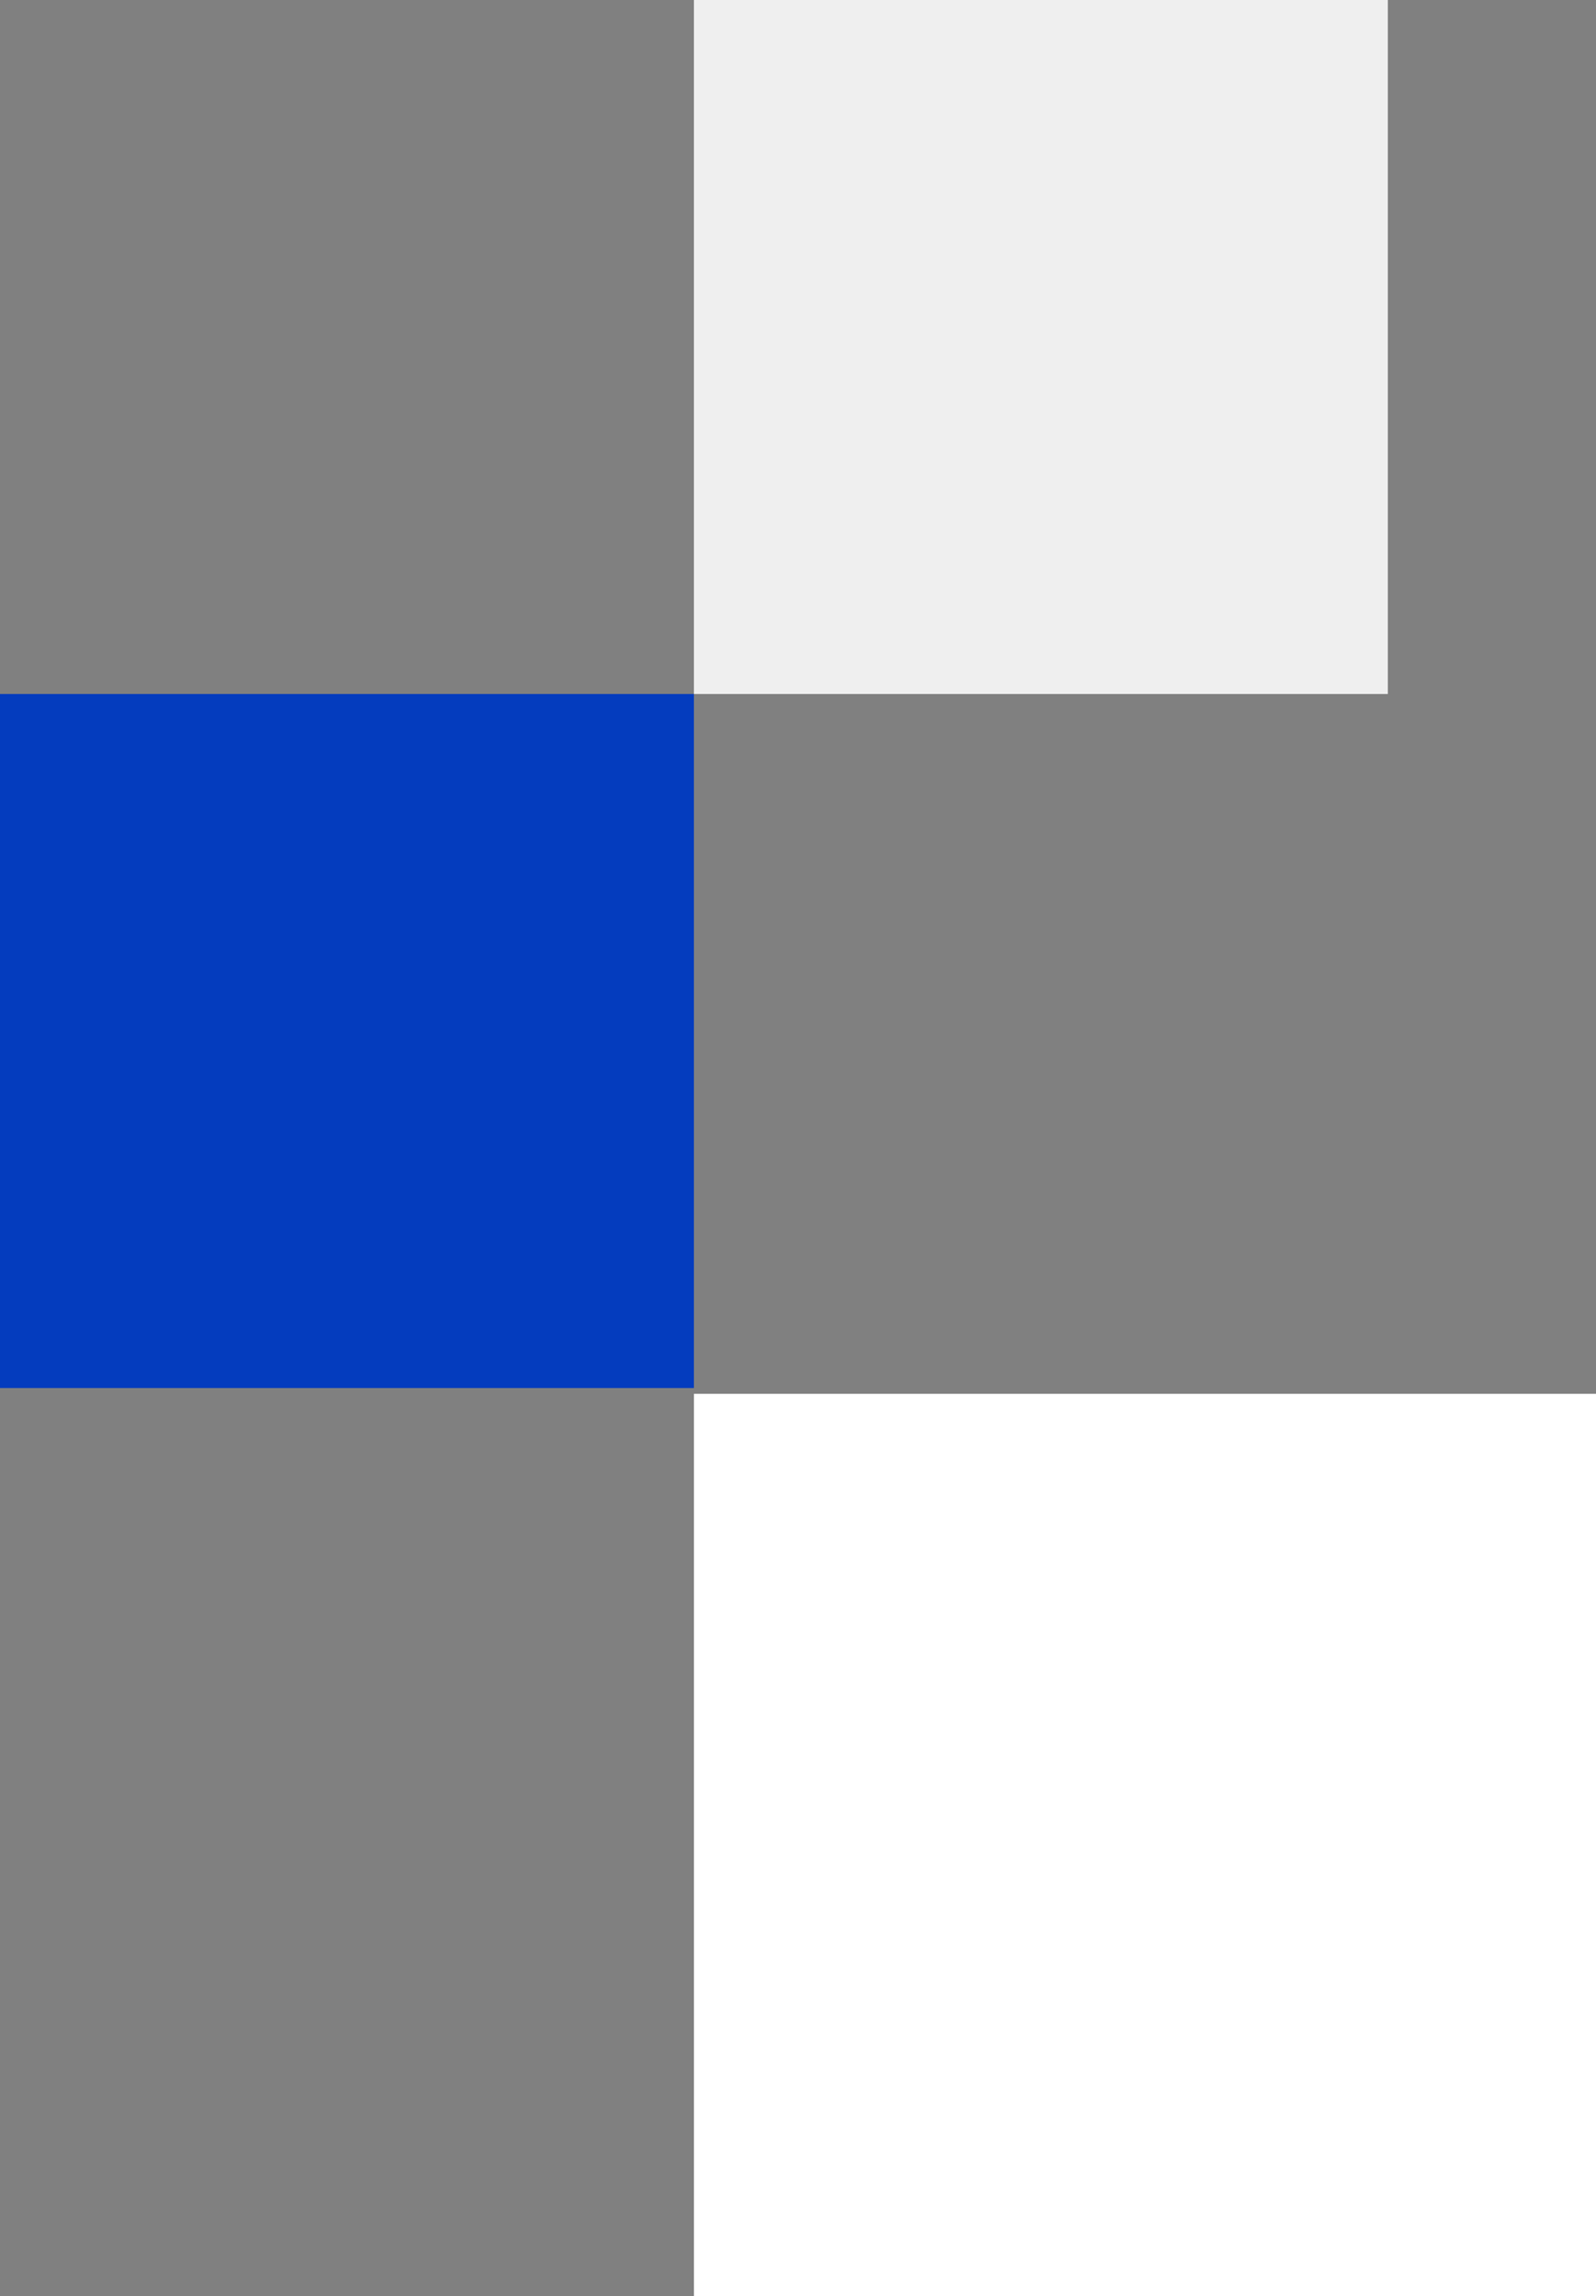
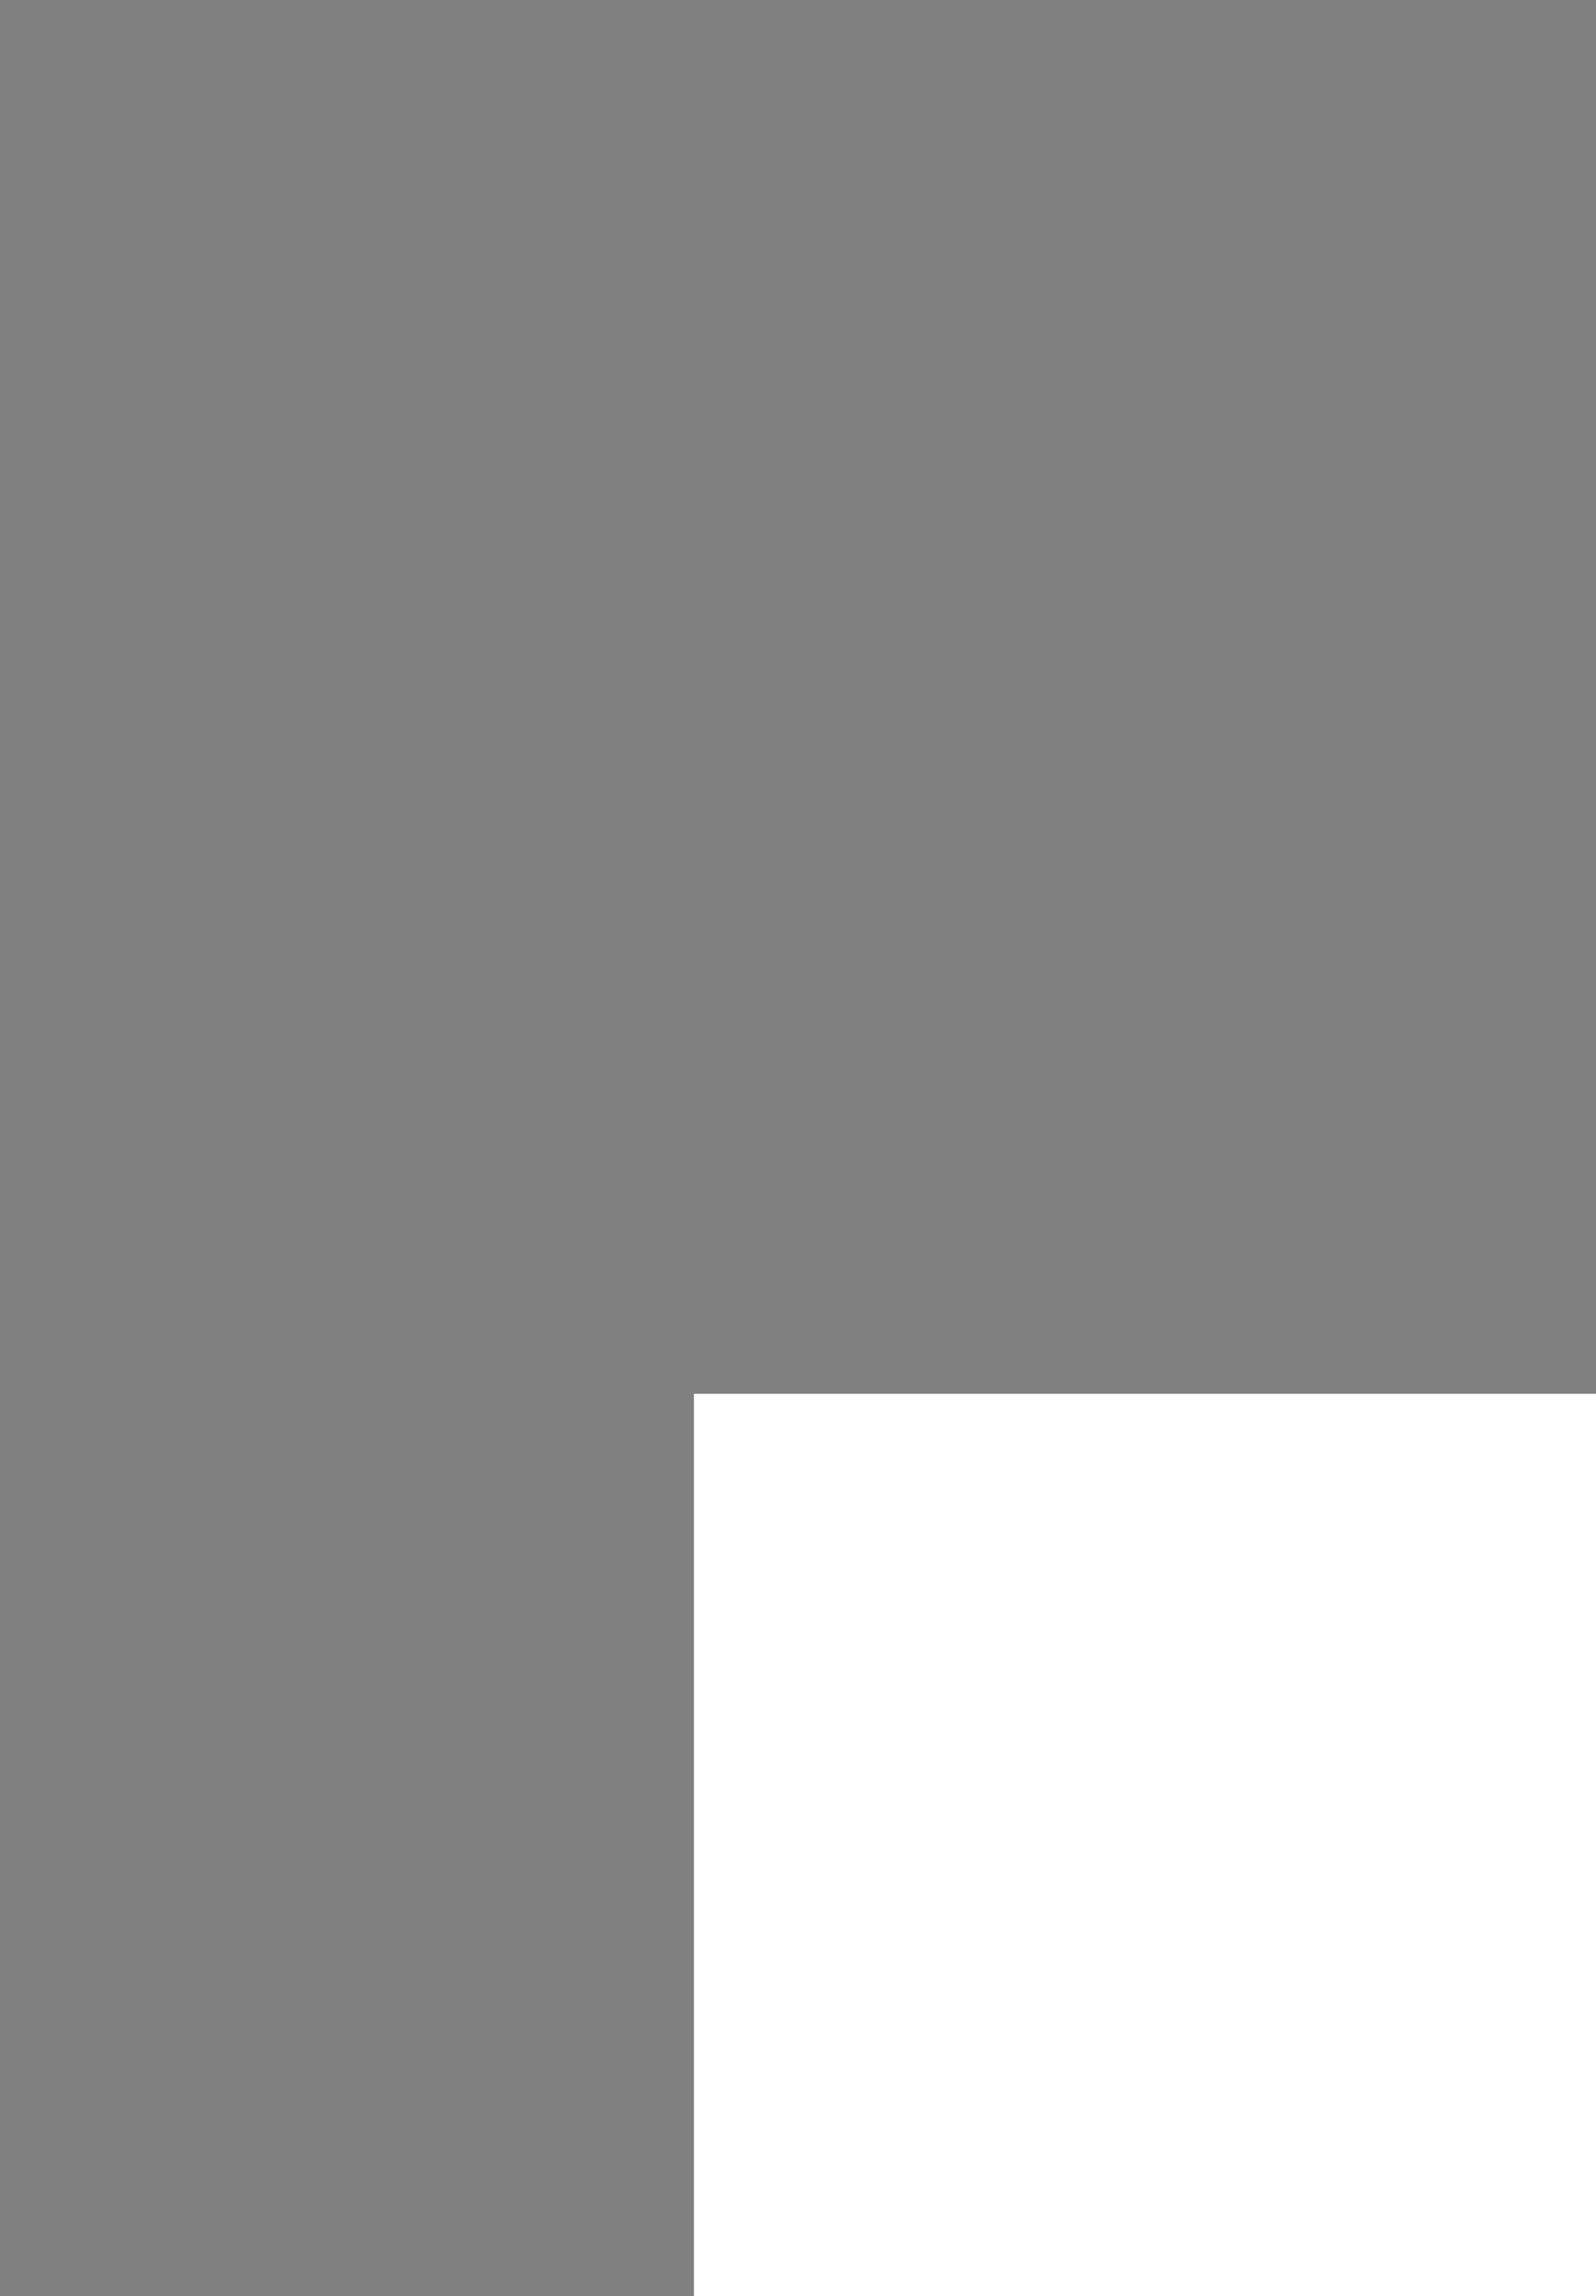
<svg xmlns="http://www.w3.org/2000/svg" width="276" height="397" viewBox="0 0 276 397">
  <rect x="0" y="0" width="276" height="397" fill="#808080" stroke="none" />
  <rect id="Rectangle_103" data-name="Rectangle 103" width="156" height="156" transform="translate(120 241)" fill="#fff" />
-   <rect id="Rectangle_104" data-name="Rectangle 104" width="120" height="120" transform="translate(0 120)" fill="#043CBE" />
-   <rect id="Rectangle_107" data-name="Rectangle 107" width="120" height="120" transform="translate(120)" fill="#efefef" />
</svg>